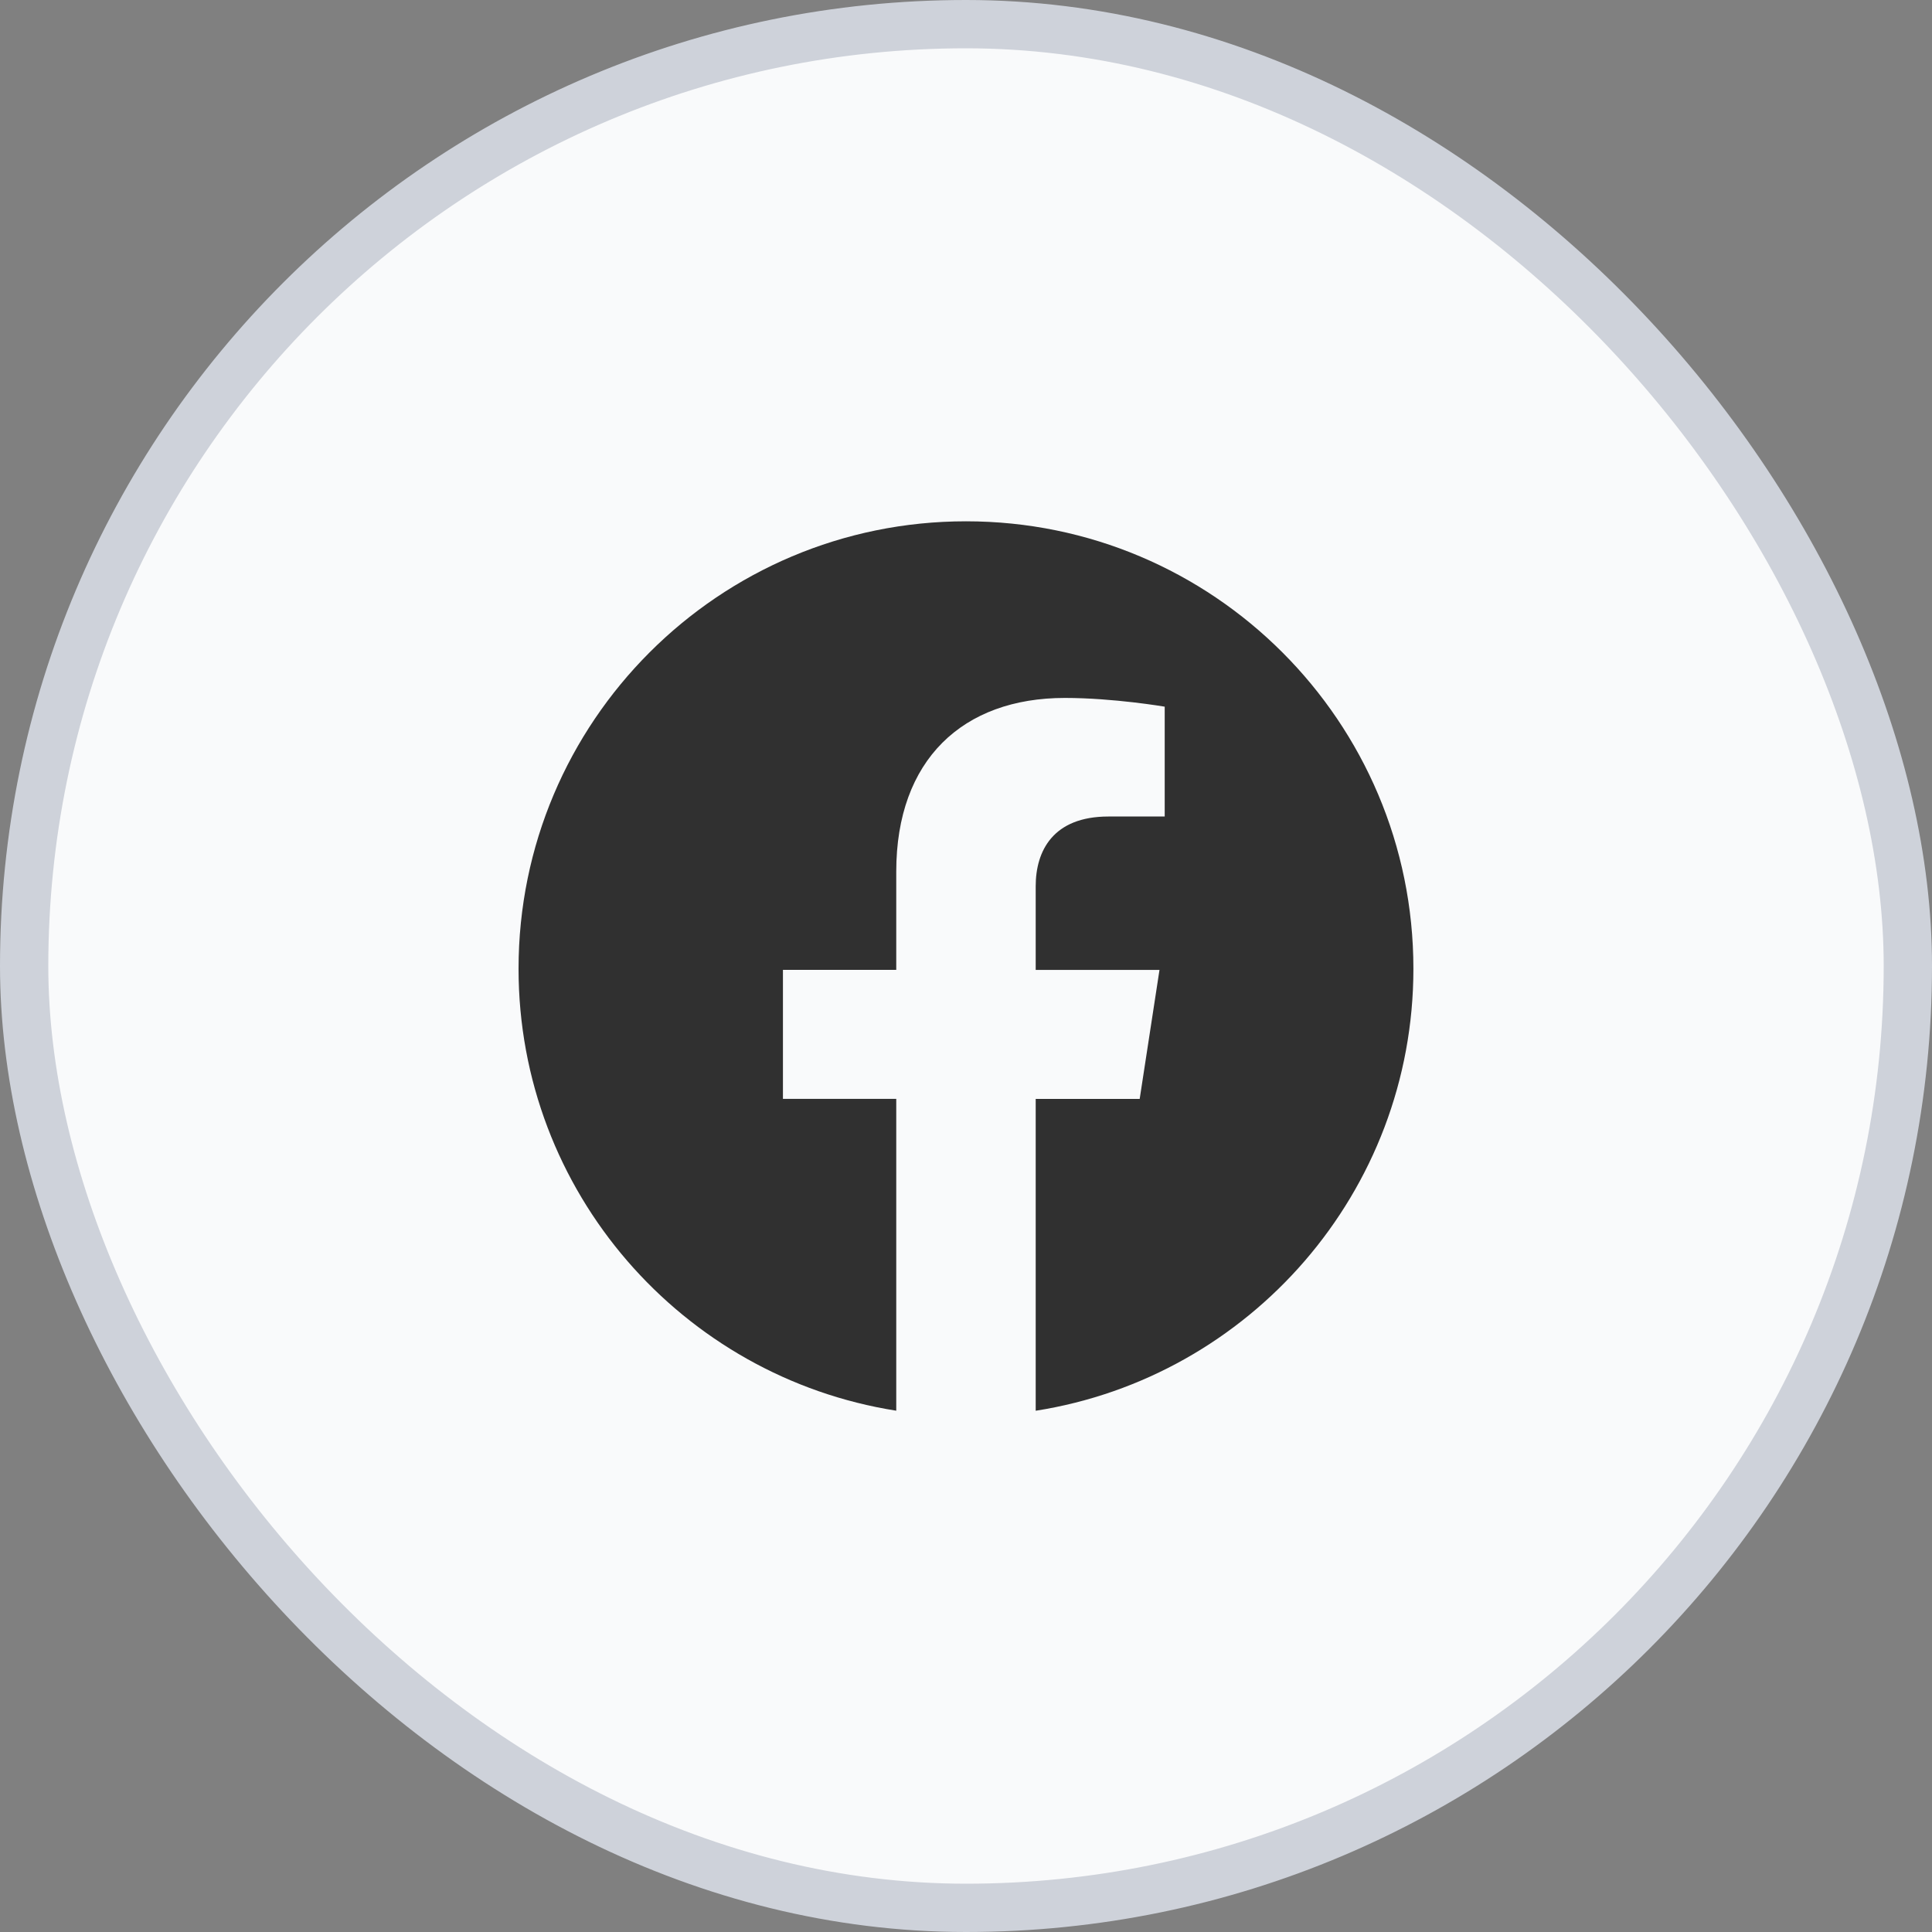
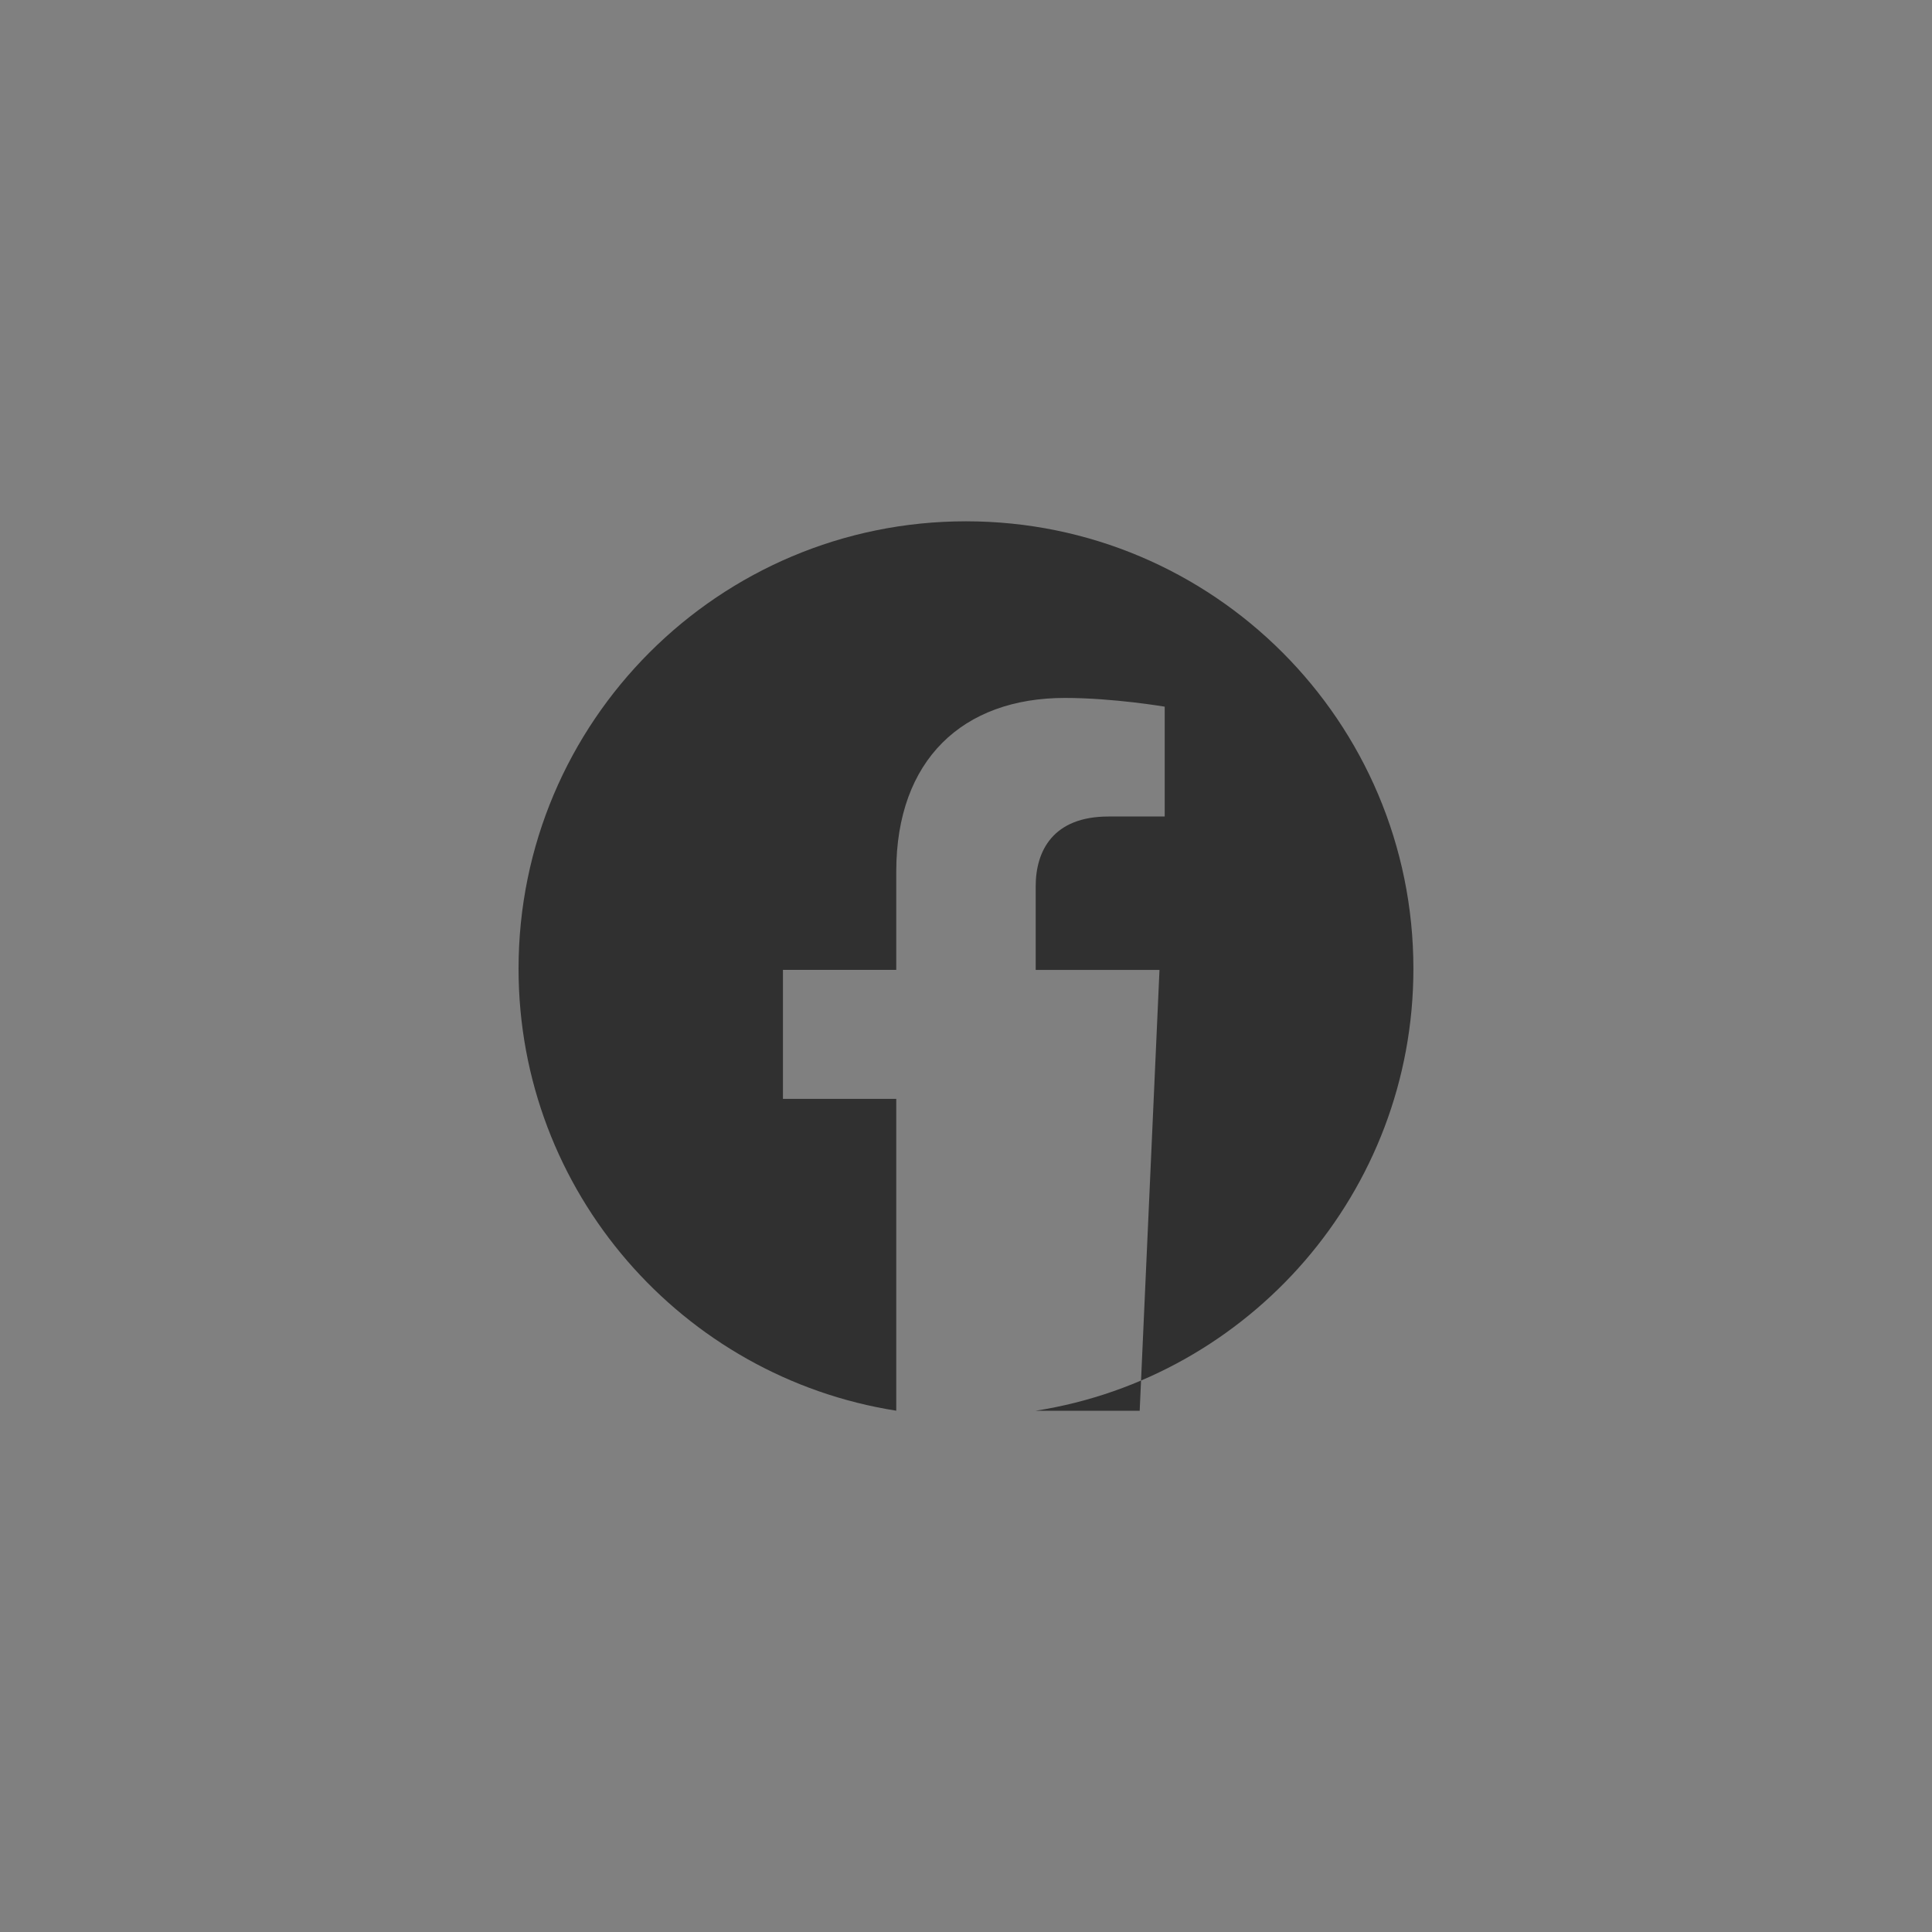
<svg xmlns="http://www.w3.org/2000/svg" width="40" height="40" viewBox="0 0 40 40" fill="none">
  <rect x="0" y="0" width="40" height="40" fill="#808080" stroke="none" />
-   <rect x="0.5" y="0.5" width="39" height="39" rx="19.5" fill="#F9FAFB" />
-   <rect x="0.5" y="0.5" width="39" height="39" rx="19.5" stroke="#CED2DA" />
-   <path d="M29.263 20.056C29.263 24.68 25.871 28.513 21.443 29.208V22.752H23.596L24.006 20.081H21.443V18.348C21.443 17.617 21.802 16.905 22.949 16.905H24.114V14.631C24.114 14.631 23.056 14.45 22.046 14.45C19.935 14.45 18.556 15.73 18.556 18.045V20.08H16.21V22.751H18.556V29.207C14.129 28.511 10.736 24.679 10.736 20.056C10.736 14.941 14.884 10.793 20 10.793C25.116 10.793 29.263 14.94 29.263 20.056Z" fill="#303030" />
+   <path d="M29.263 20.056C29.263 24.68 25.871 28.513 21.443 29.208H23.596L24.006 20.081H21.443V18.348C21.443 17.617 21.802 16.905 22.949 16.905H24.114V14.631C24.114 14.631 23.056 14.45 22.046 14.45C19.935 14.45 18.556 15.73 18.556 18.045V20.08H16.21V22.751H18.556V29.207C14.129 28.511 10.736 24.679 10.736 20.056C10.736 14.941 14.884 10.793 20 10.793C25.116 10.793 29.263 14.94 29.263 20.056Z" fill="#303030" />
</svg>